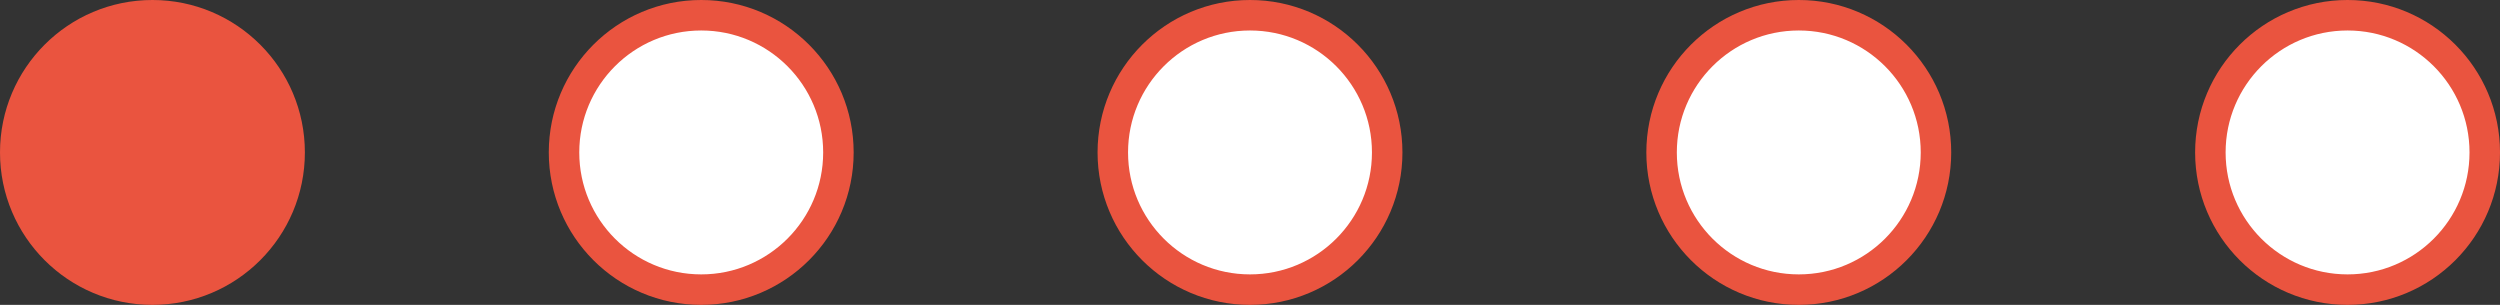
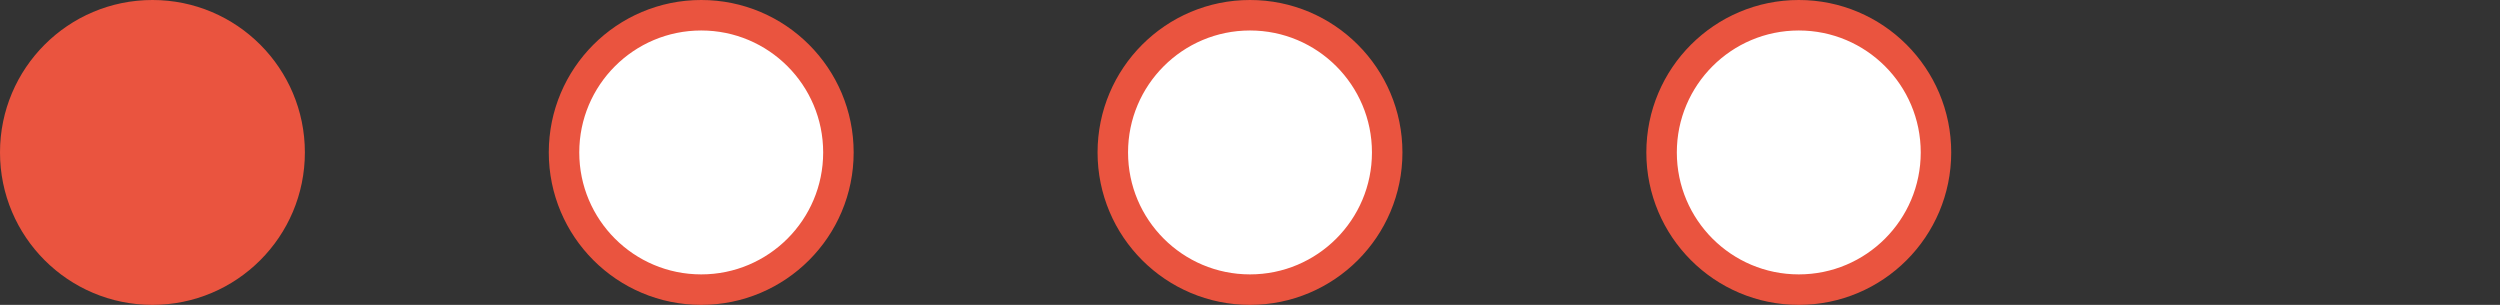
<svg xmlns="http://www.w3.org/2000/svg" width="82" height="10" viewBox="0 0 82 10" fill="none">
  <rect x="0" y="0" width="82" height="10" fill="#333333" stroke="none" />
  <circle cx="5" cy="5" r="4.5" fill="#EA543F" stroke="#EA543F" />
  <circle cx="41" cy="5" r="4.5" fill="white" stroke="#EA543F" />
  <circle cx="23" cy="5" r="4.5" fill="white" stroke="#EA543F" />
  <circle cx="59" cy="5" r="4.5" fill="white" stroke="#EA543F" />
-   <circle cx="77" cy="5" r="4.5" fill="white" stroke="#EA543F" />
</svg>